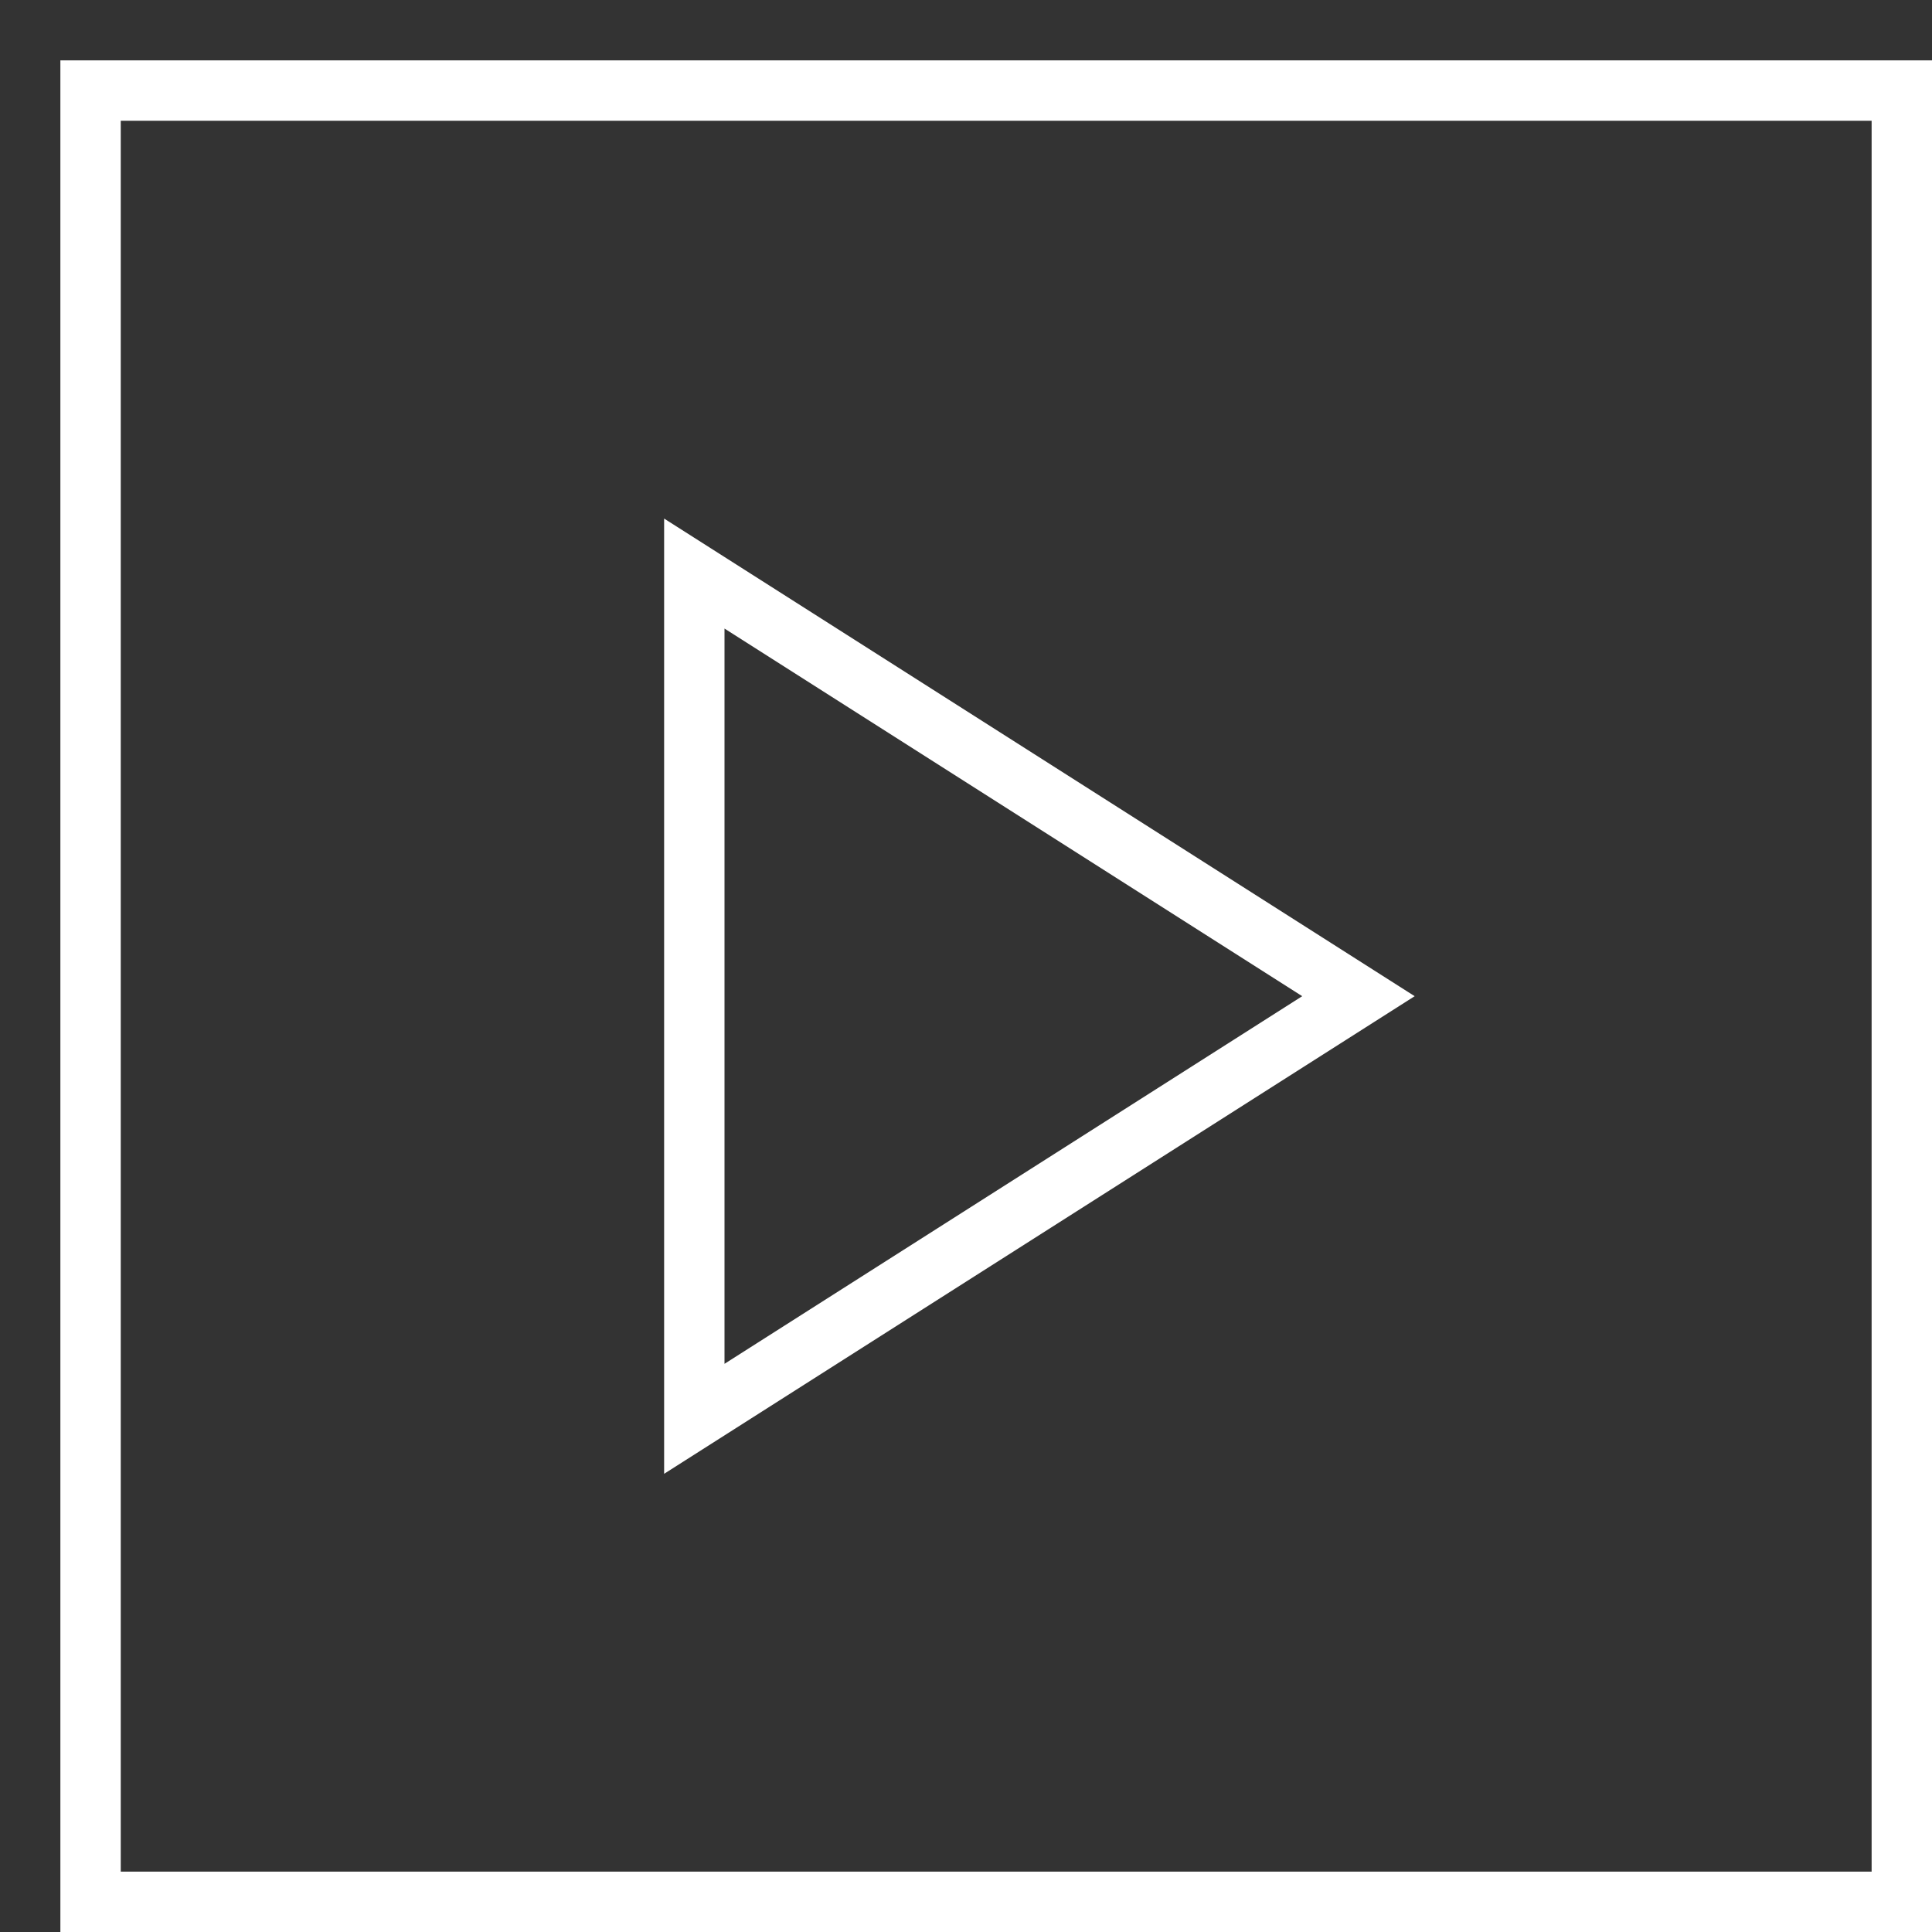
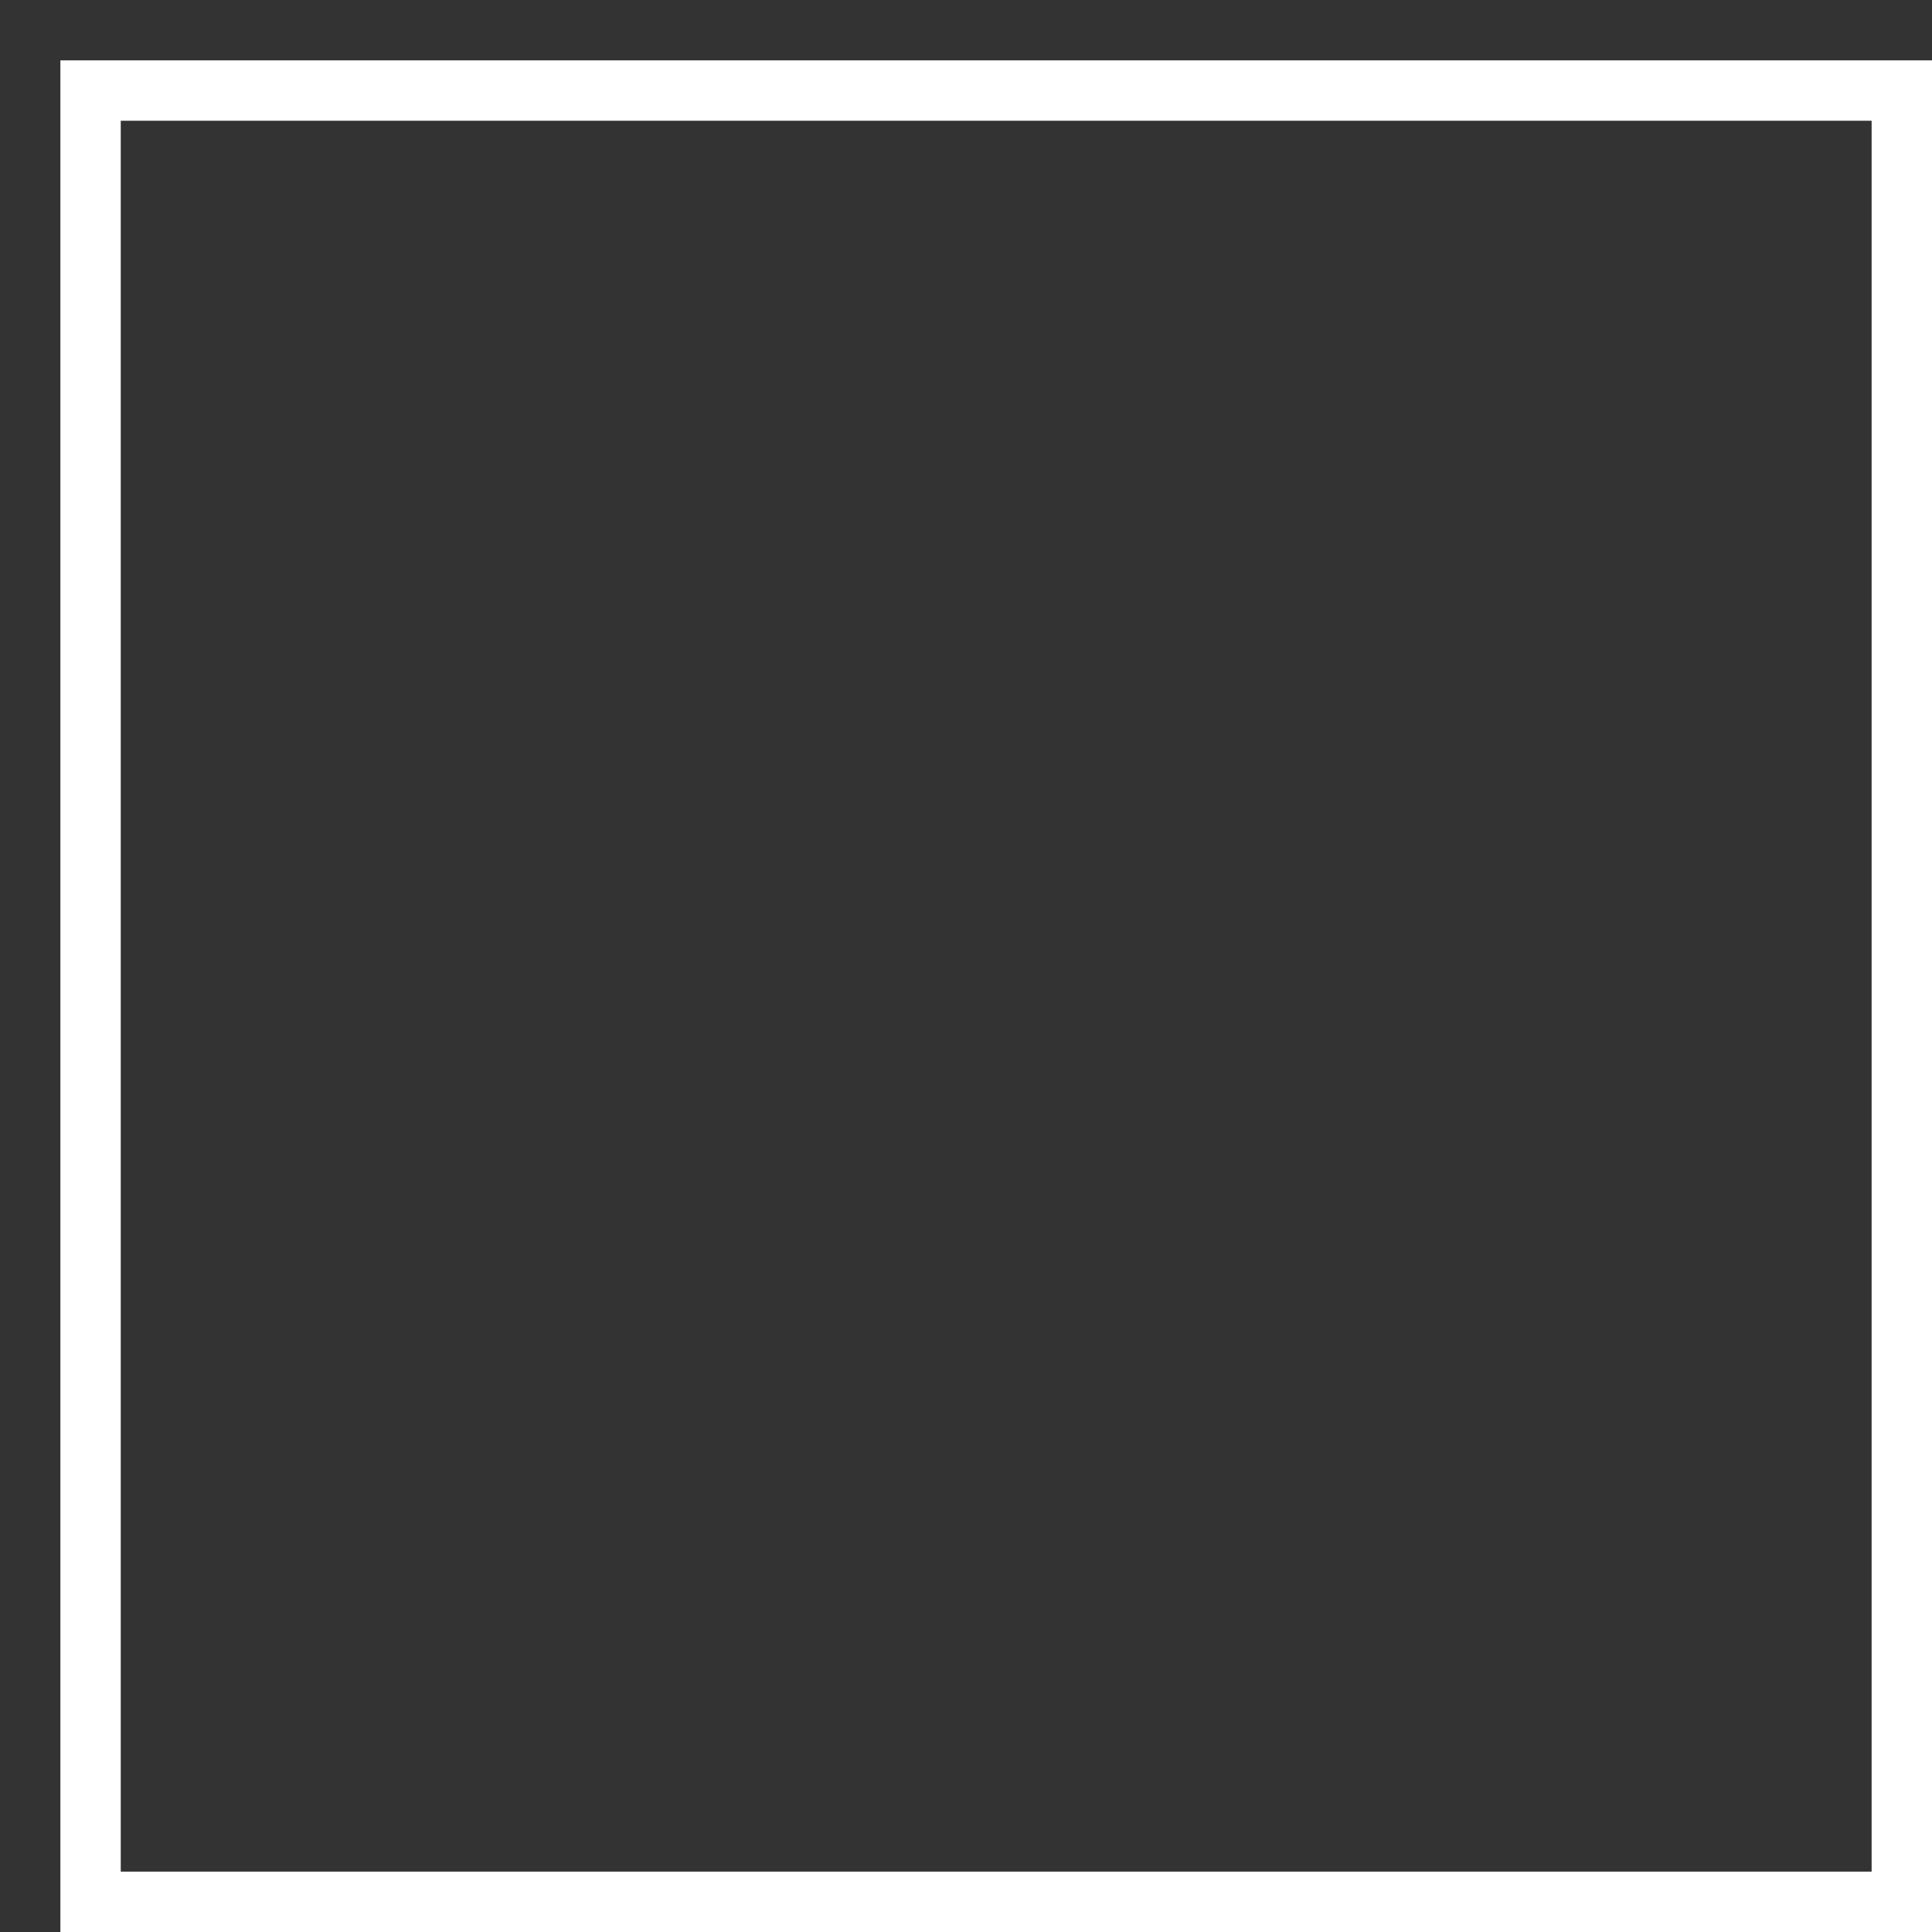
<svg xmlns="http://www.w3.org/2000/svg" width="32" height="32">
  <rect width="100%" height="100%" fill="#333333" stroke="none" />
  <g fill="none" stroke="#fff" stroke-miterlimit="10" stroke-linecap="square">
    <path d="M1.5 1.5h30v30h-30z" />
-     <path d="M11.5 9.5l11 7-11 7z" data-color="color-2" />
  </g>
</svg>